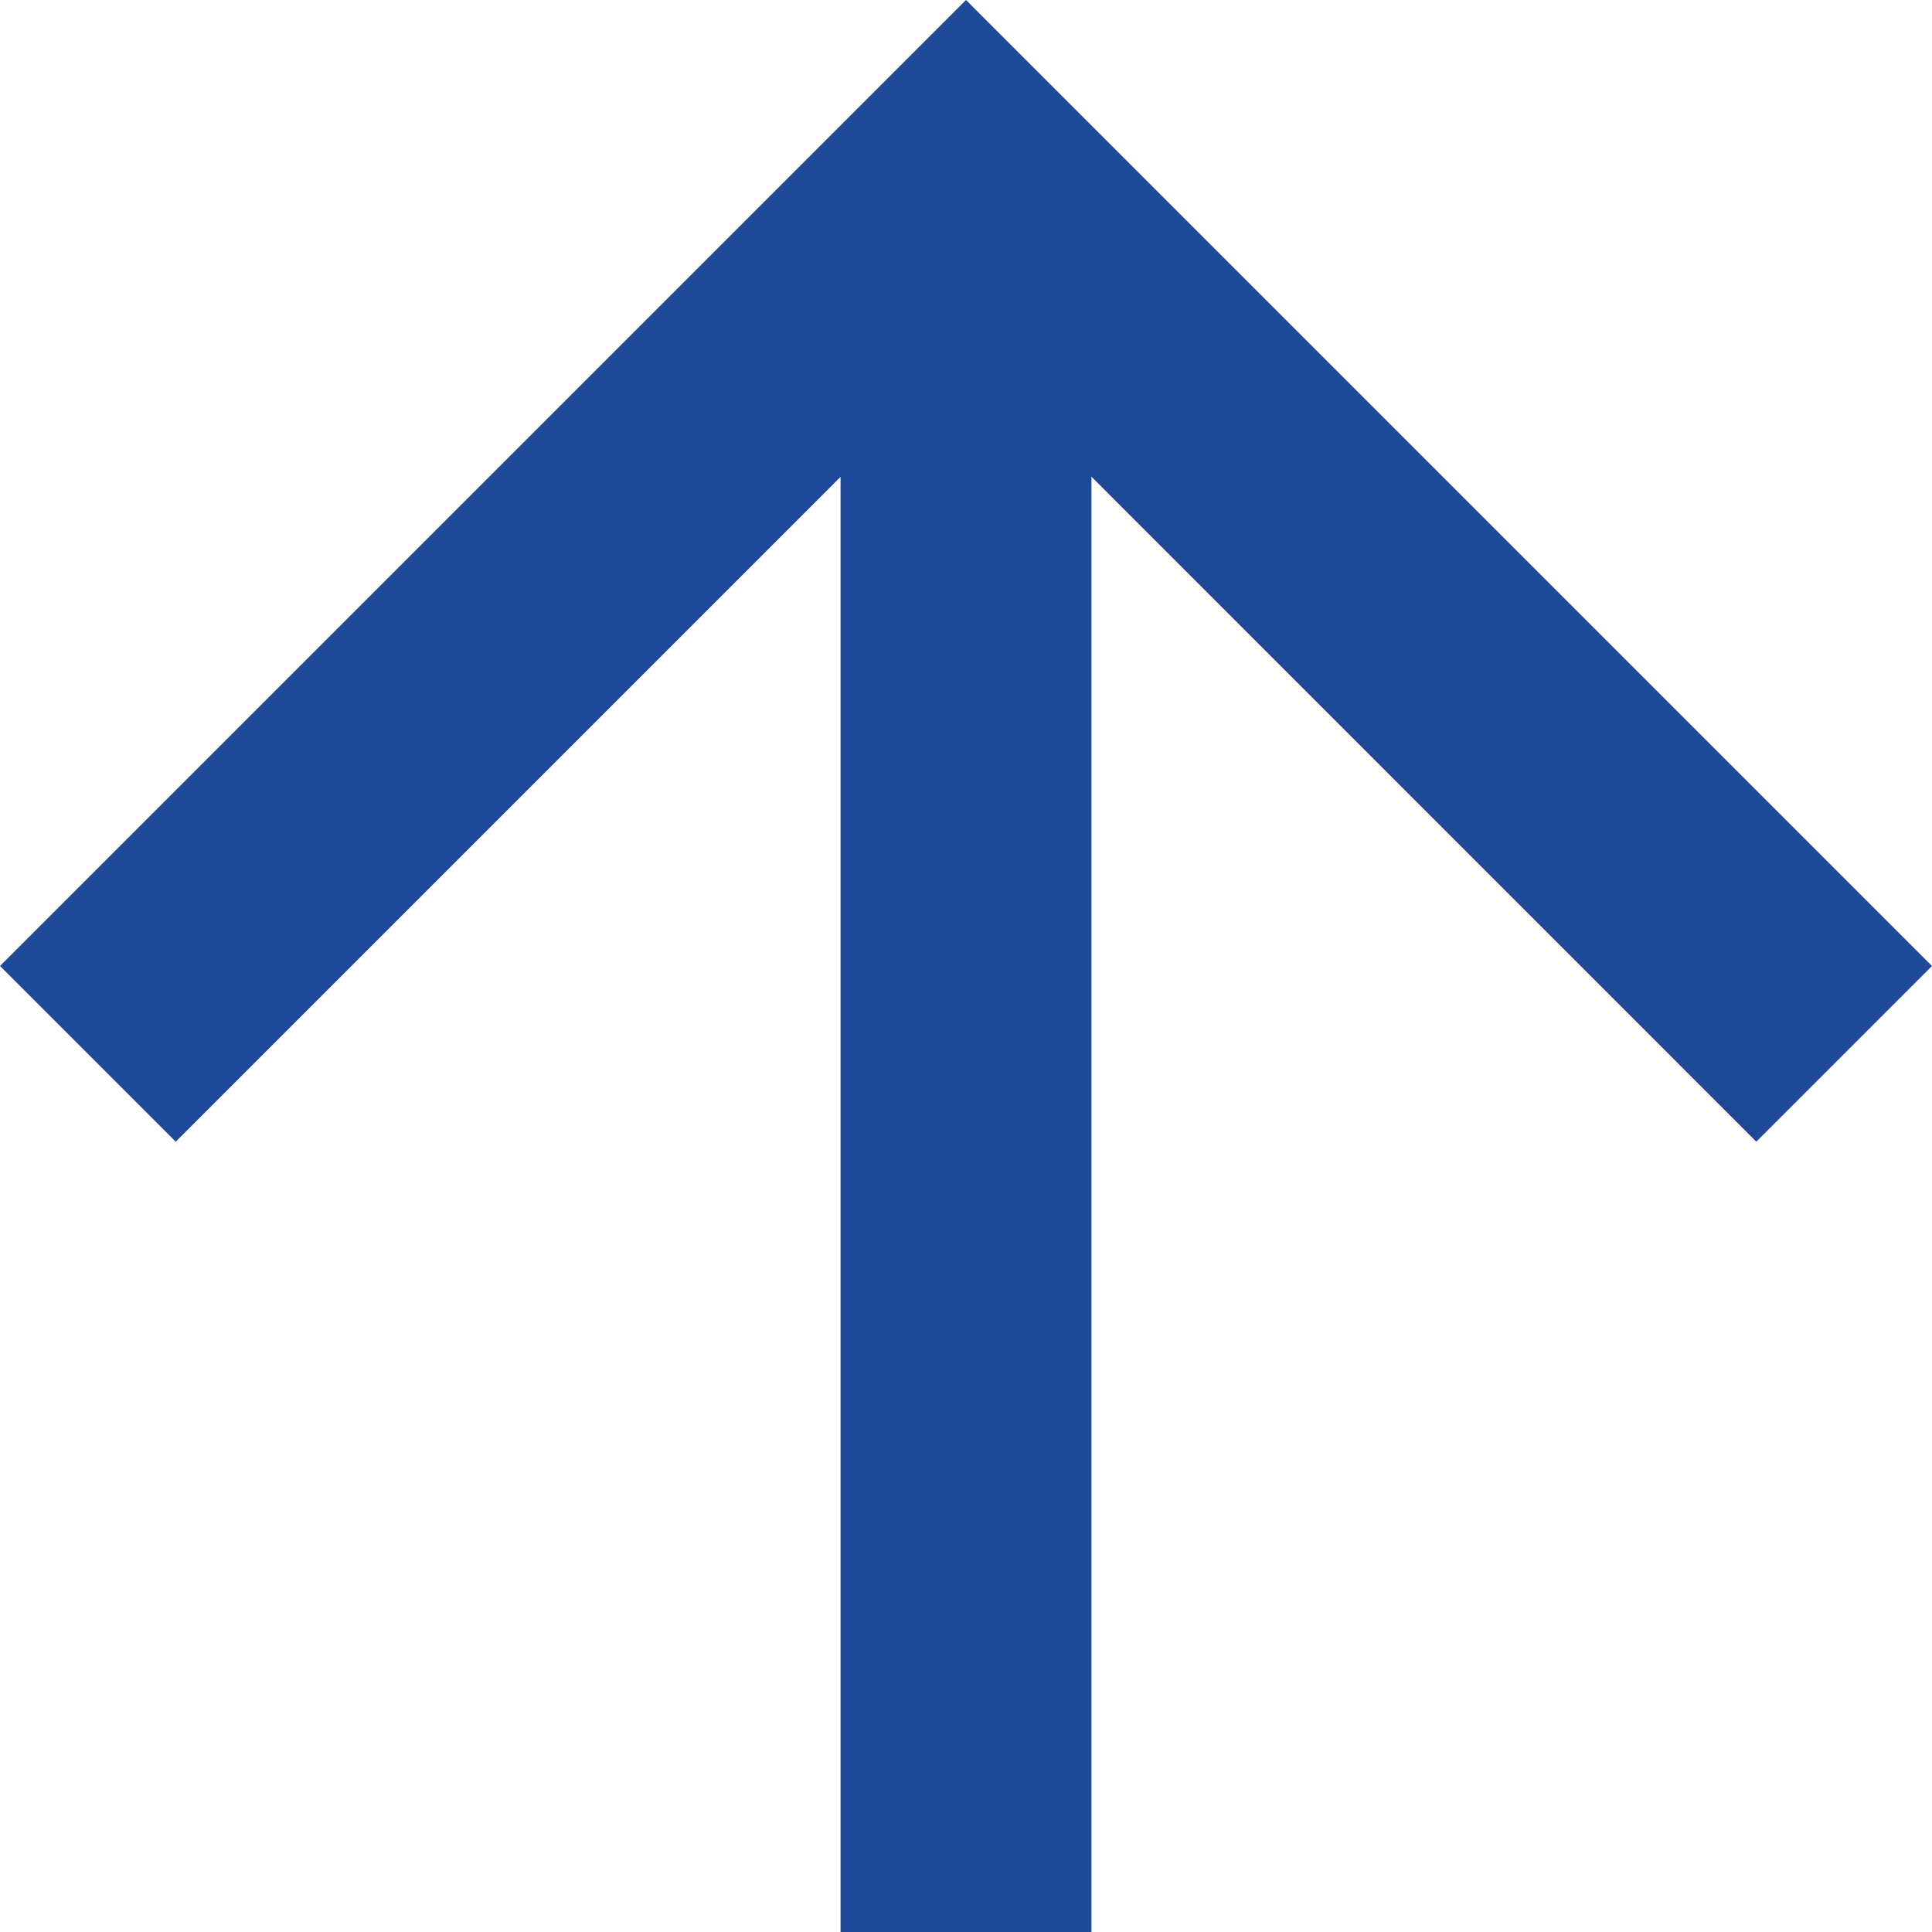
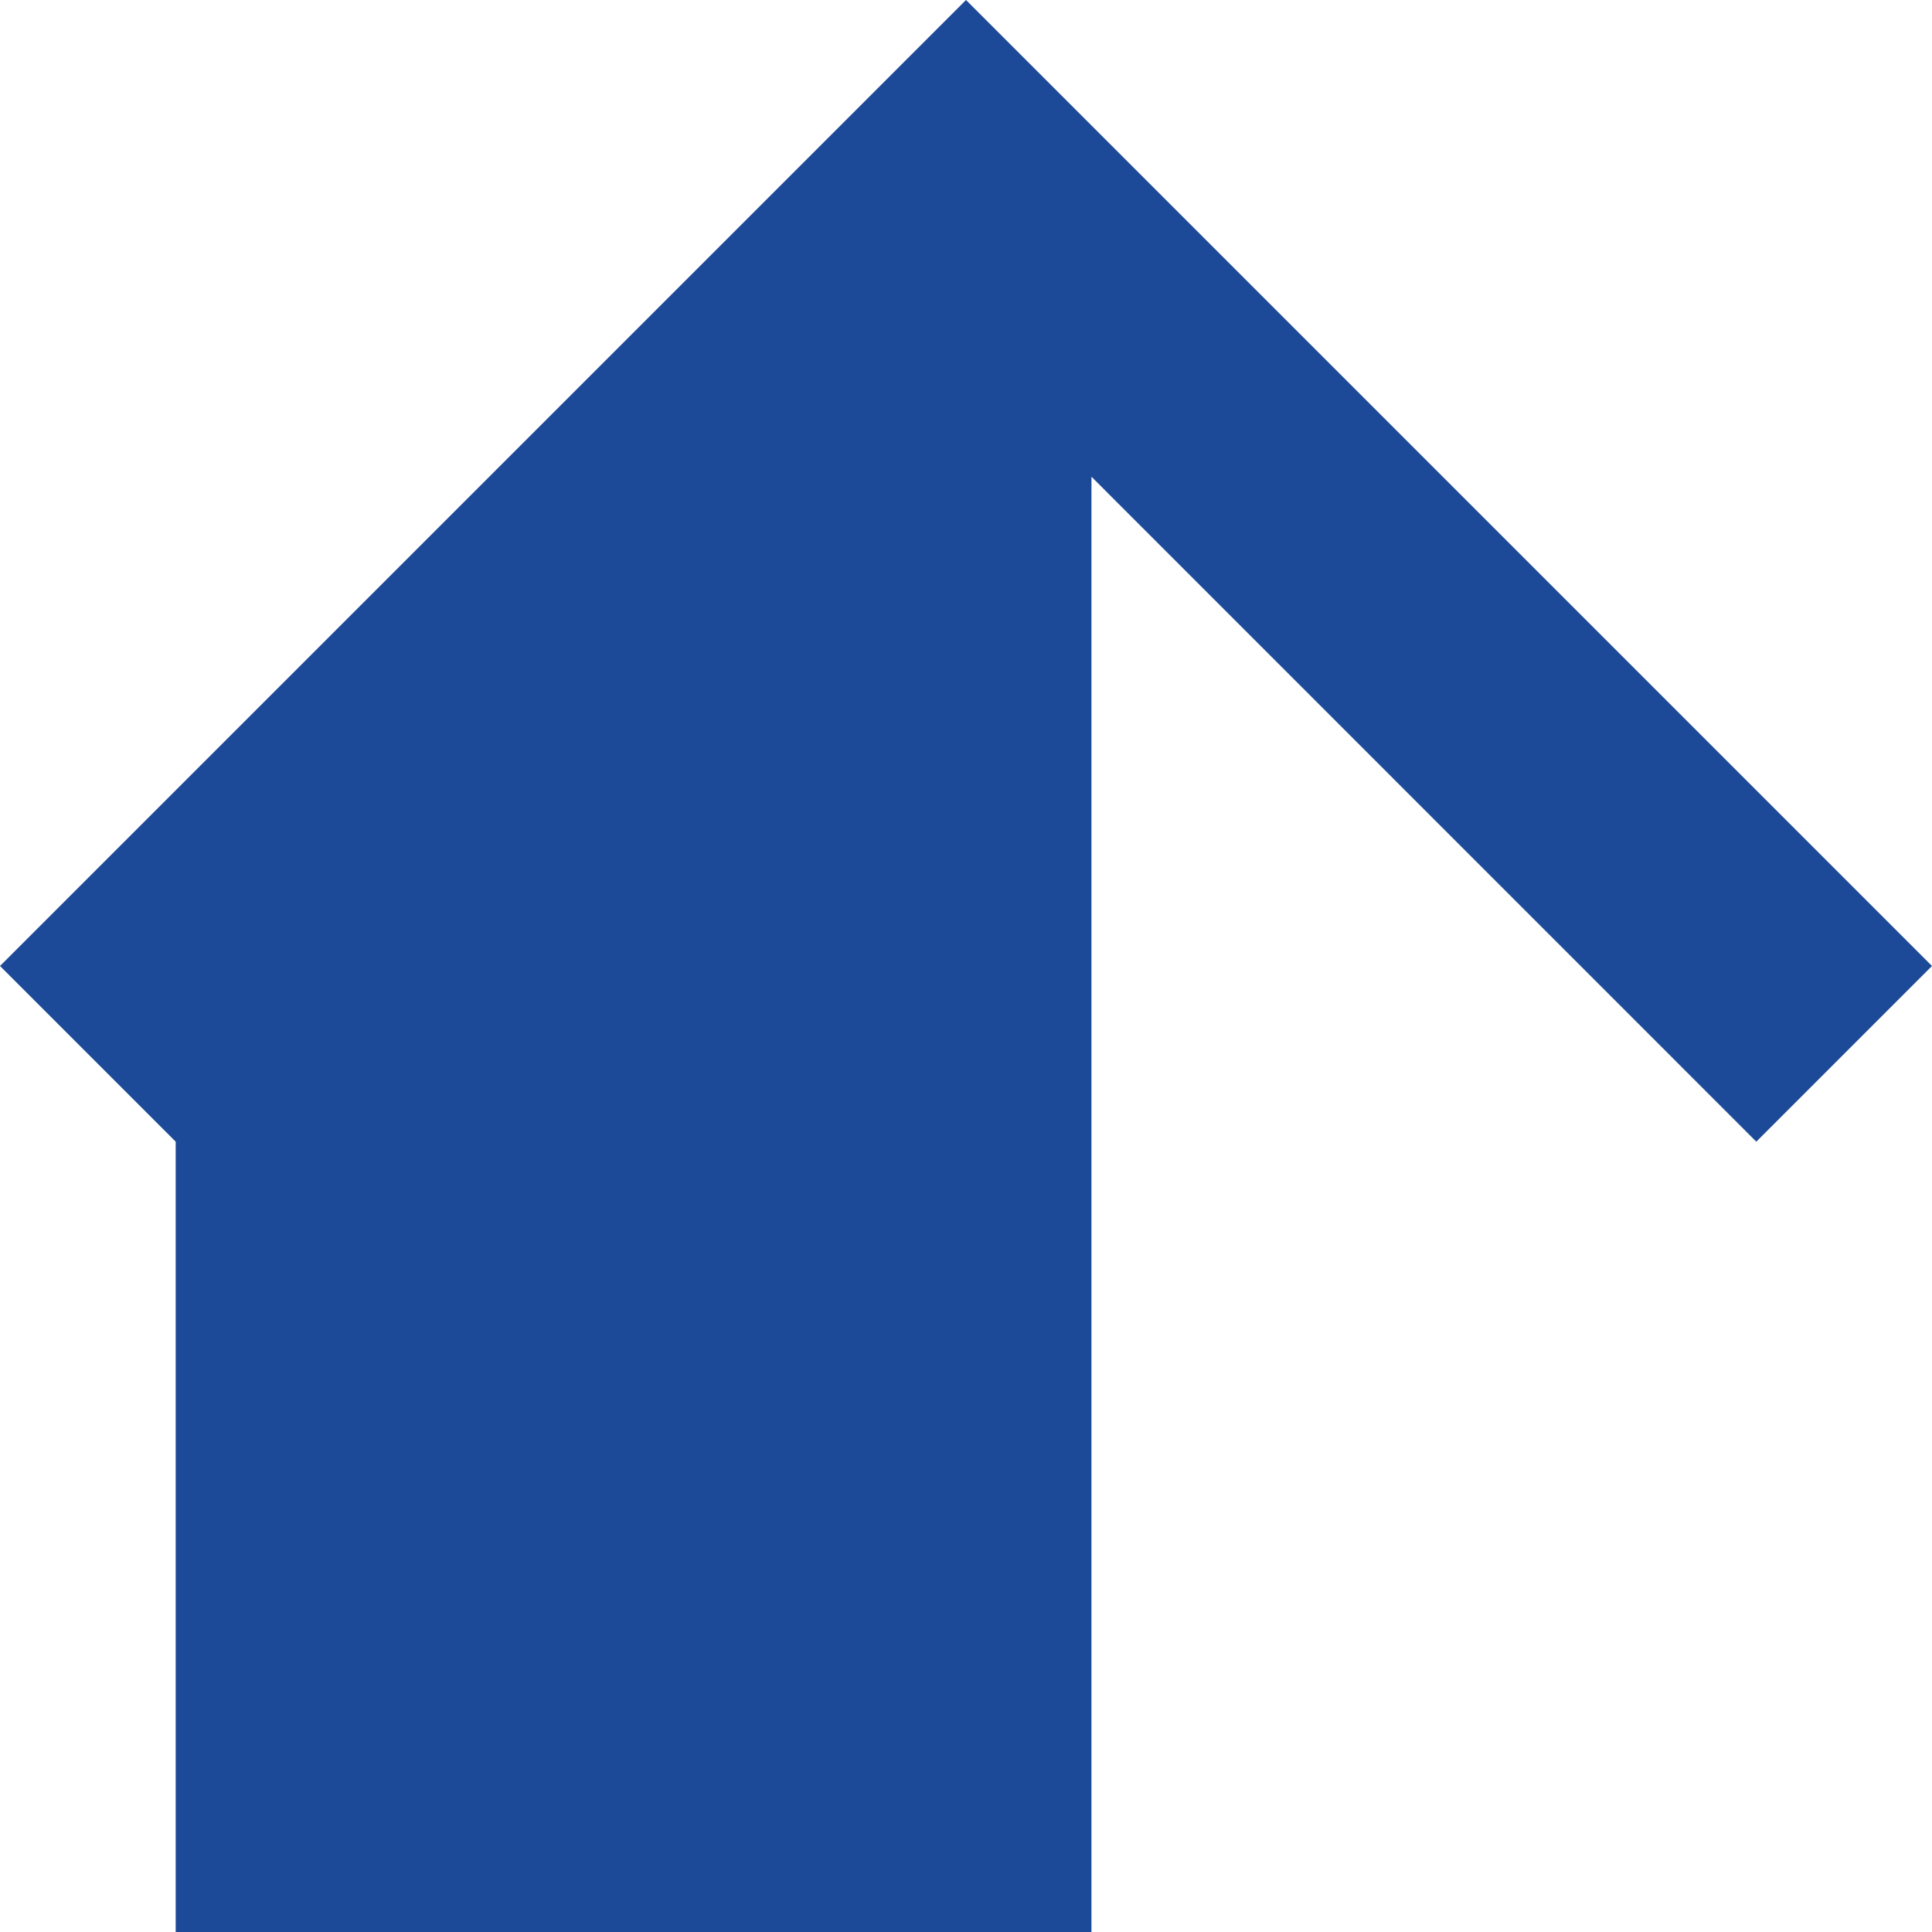
<svg xmlns="http://www.w3.org/2000/svg" width="16" height="16" viewBox="0 0 16 16">
-   <path id="Path_83395" data-name="Path 83395" d="M8,0,6.545,1.455l5.506,5.506H0V9.039H12.052L6.545,14.545,8,16l8-8Z" transform="translate(0 16) rotate(-90)" fill="#1d4a98" />
+   <path id="Path_83395" data-name="Path 83395" d="M8,0,6.545,1.455H0V9.039H12.052L6.545,14.545,8,16l8-8Z" transform="translate(0 16) rotate(-90)" fill="#1d4a98" />
</svg>